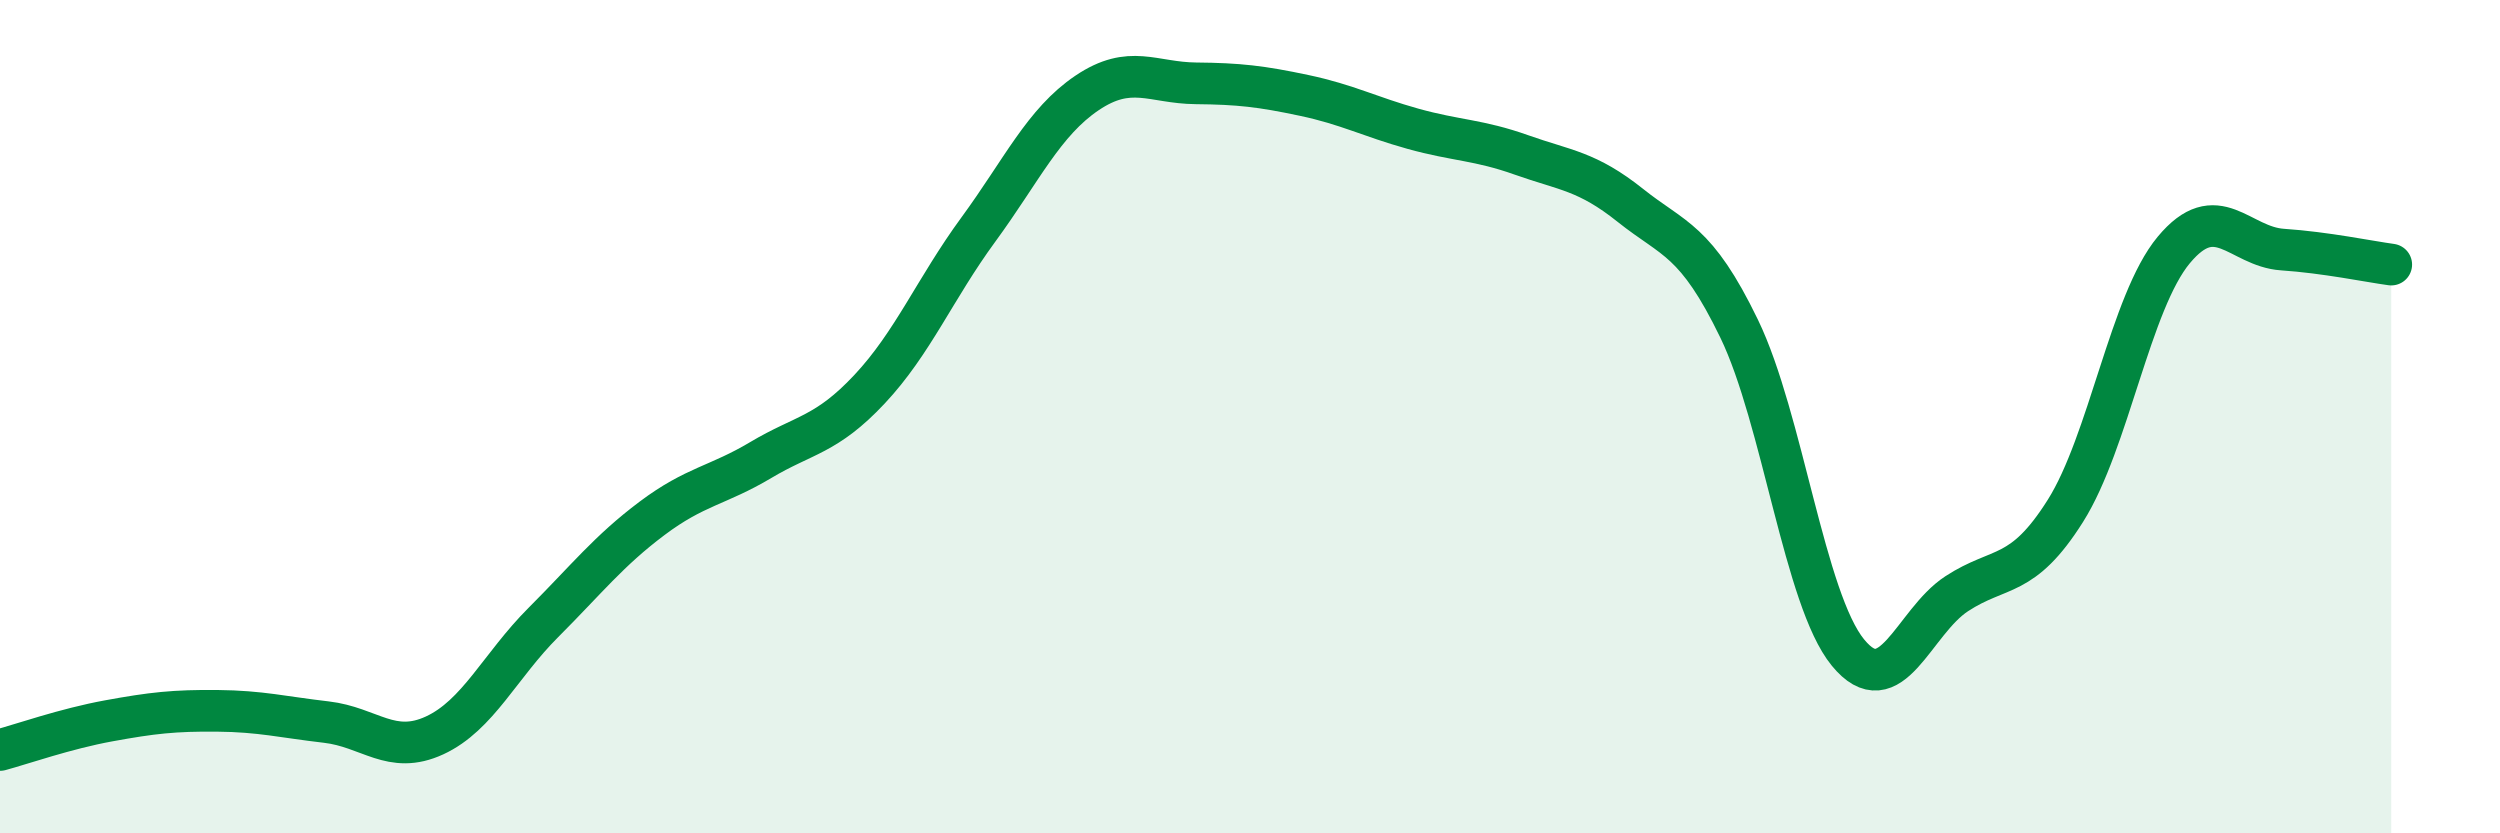
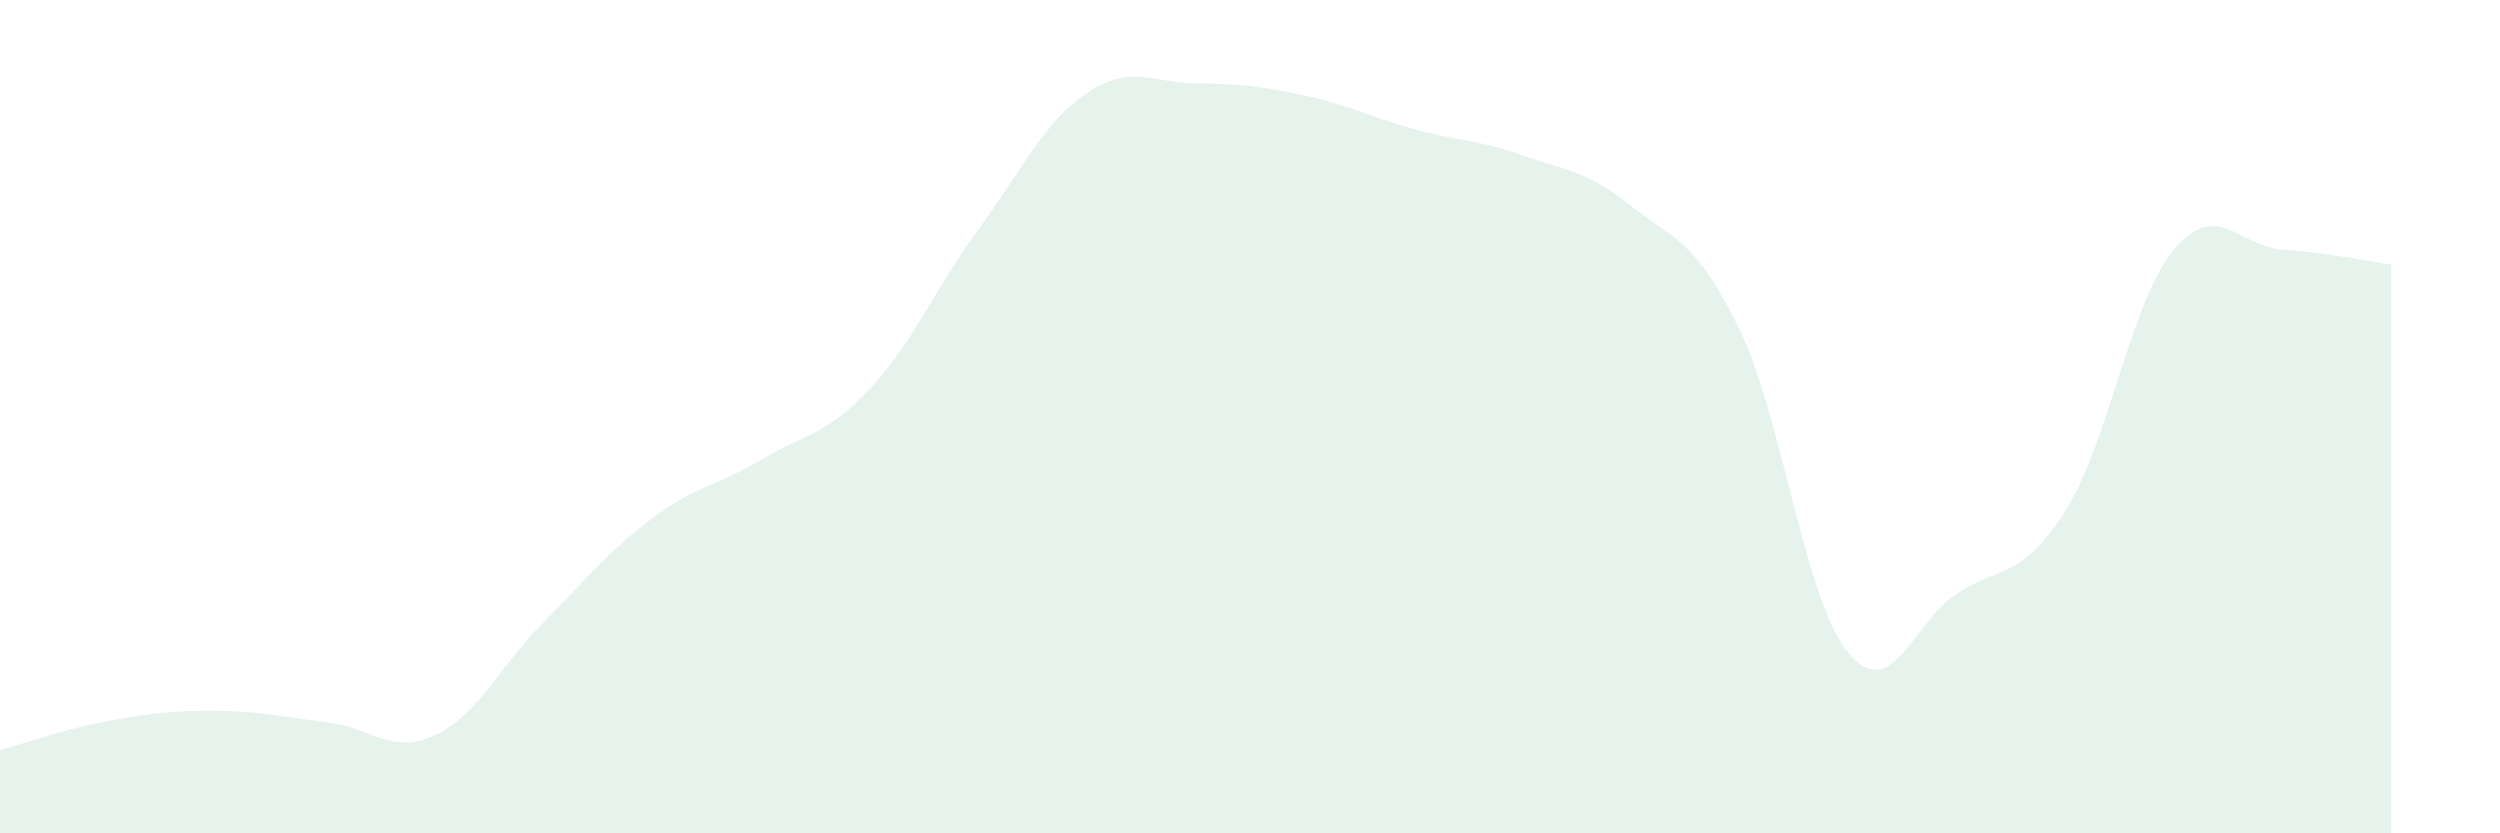
<svg xmlns="http://www.w3.org/2000/svg" width="60" height="20" viewBox="0 0 60 20">
  <path d="M 0,18 C 0.52,17.86 1.57,17.49 2.61,17.3 C 3.65,17.11 4.18,17.05 5.22,17.06 C 6.26,17.07 6.79,17.21 7.83,17.33 C 8.87,17.45 9.39,18.13 10.43,17.65 C 11.47,17.17 12,15.98 13.04,14.94 C 14.08,13.9 14.61,13.22 15.65,12.44 C 16.69,11.66 17.22,11.66 18.26,11.04 C 19.3,10.42 19.83,10.45 20.87,9.34 C 21.91,8.23 22.44,6.93 23.48,5.51 C 24.52,4.09 25.05,2.93 26.09,2.23 C 27.13,1.53 27.66,1.99 28.7,2 C 29.74,2.01 30.26,2.07 31.3,2.29 C 32.34,2.51 32.87,2.8 33.91,3.09 C 34.95,3.38 35.48,3.35 36.52,3.72 C 37.56,4.09 38.09,4.1 39.13,4.93 C 40.17,5.76 40.7,5.74 41.74,7.89 C 42.78,10.04 43.31,14.39 44.35,15.66 C 45.39,16.93 45.92,14.93 46.96,14.25 C 48,13.57 48.53,13.91 49.57,12.26 C 50.61,10.61 51.13,7.25 52.17,6 C 53.21,4.75 53.74,5.92 54.78,5.99 C 55.82,6.06 56.87,6.28 57.39,6.35L57.39 20L0 20Z" fill="#008740" opacity="0.1" stroke-linecap="round" stroke-linejoin="round" />
-   <path d="M 0,18 C 0.52,17.86 1.57,17.49 2.61,17.3 C 3.65,17.11 4.18,17.05 5.22,17.06 C 6.26,17.07 6.79,17.21 7.83,17.33 C 8.87,17.45 9.39,18.13 10.43,17.65 C 11.47,17.17 12,15.98 13.04,14.94 C 14.08,13.9 14.61,13.22 15.65,12.44 C 16.69,11.66 17.22,11.66 18.26,11.04 C 19.3,10.42 19.83,10.45 20.87,9.34 C 21.91,8.23 22.44,6.93 23.48,5.51 C 24.52,4.09 25.05,2.93 26.09,2.23 C 27.13,1.53 27.66,1.99 28.7,2 C 29.74,2.01 30.26,2.07 31.3,2.29 C 32.34,2.51 32.87,2.8 33.91,3.09 C 34.95,3.38 35.48,3.35 36.52,3.72 C 37.56,4.09 38.09,4.1 39.13,4.93 C 40.17,5.76 40.7,5.74 41.74,7.89 C 42.78,10.04 43.31,14.39 44.35,15.66 C 45.39,16.93 45.92,14.93 46.96,14.25 C 48,13.57 48.53,13.91 49.57,12.26 C 50.61,10.61 51.13,7.25 52.17,6 C 53.21,4.75 53.74,5.92 54.78,5.99 C 55.82,6.06 56.87,6.28 57.39,6.35" stroke="#008740" stroke-width="1" fill="none" stroke-linecap="round" stroke-linejoin="round" />
</svg>